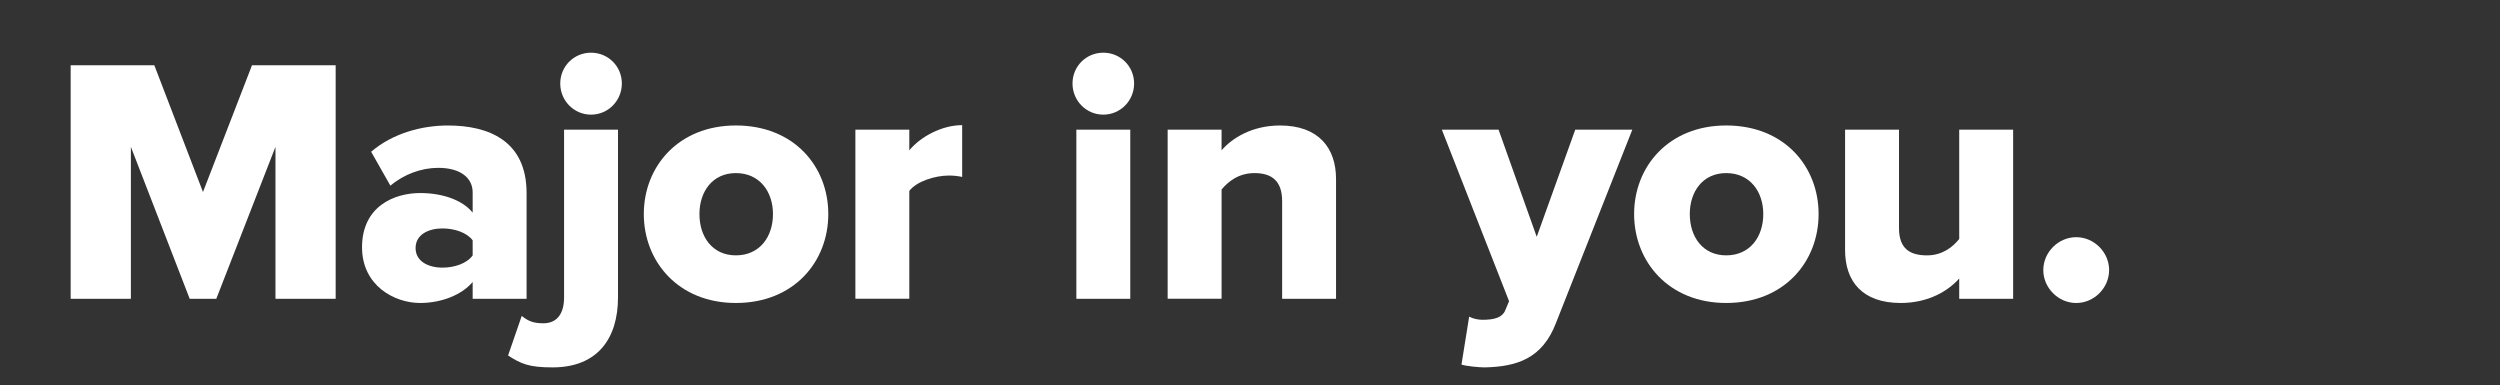
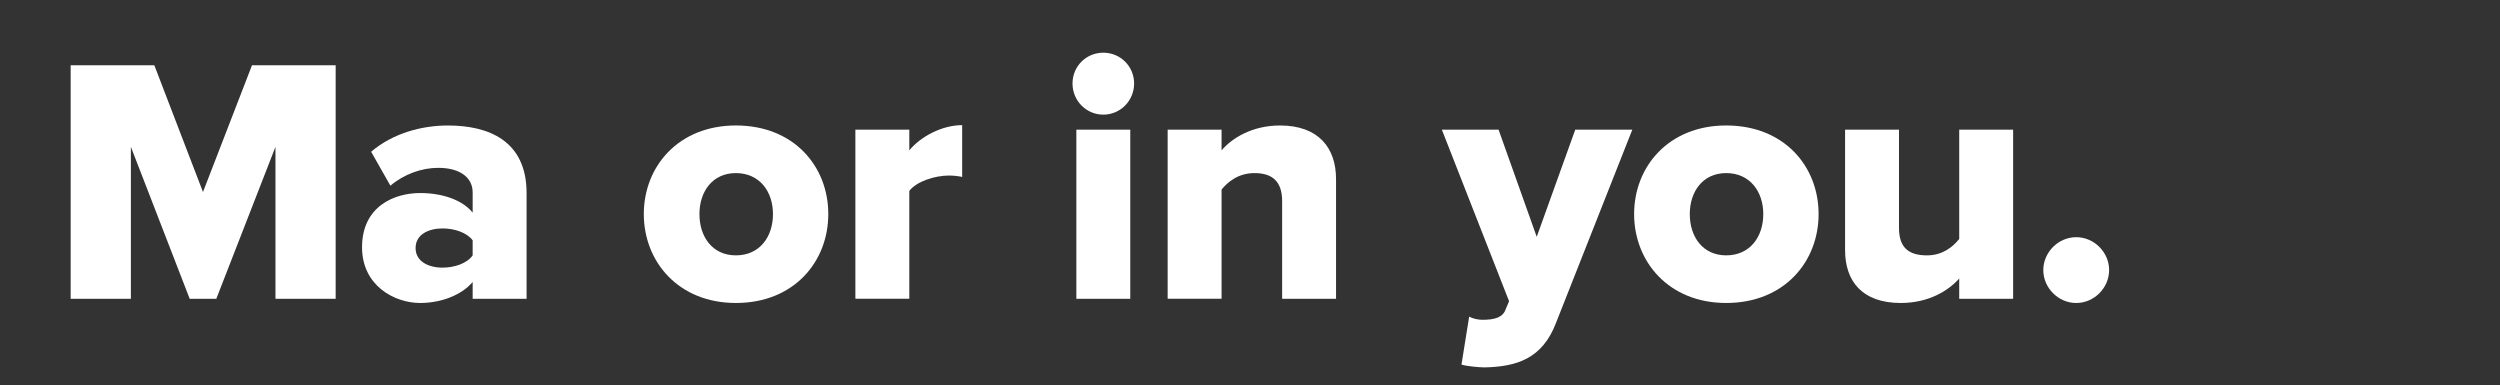
<svg xmlns="http://www.w3.org/2000/svg" version="1.1" id="Layer_3" x="0px" y="0px" width="142.857px" height="22px" viewBox="0 0 142.857 22" style="enable-background:new 0 0 142.857 22;" xml:space="preserve">
  <rect x="0" y="0" width="142.857" height="22" fill="#333333" stroke="none" />
  <style type="text/css">
	.st0{fill:#FFFFFF;}
</style>
  <g>
    <path class="st0" d="M15.741,17.073V8.392l-3.381,8.682h-1.52l-3.361-8.682v8.682H4.038V3.73   h4.781l2.78,7.242l2.801-7.242h4.781v13.343H15.741z" />
    <path class="st0" d="M27.009,17.073v-0.96c-0.6,0.72-1.76,1.2-3,1.2   c-1.48,0-3.321-1-3.321-3.181c0-2.341,1.84-3.101,3.321-3.101   c1.28,0,2.42,0.399,3,1.12v-1.16c0-0.84-0.72-1.4-1.96-1.4   c-0.96,0-1.96,0.36-2.74,1.02l-1.101-1.94c1.24-1.06,2.901-1.5,4.381-1.5   c2.32,0,4.501,0.86,4.501,3.861v6.041H27.009z M27.009,14.593v-0.86   c-0.32-0.44-1.04-0.68-1.72-0.68c-0.82,0-1.541,0.359-1.541,1.12   c0,0.76,0.72,1.12,1.541,1.12C25.969,15.293,26.689,15.053,27.009,14.593z" />
-     <path class="st0" d="M29.033,20.313l0.78-2.26c0.38,0.3,0.66,0.42,1.24,0.42   c0.72,0,1.18-0.48,1.18-1.48V7.411h3.081v9.582c0,2.341-1.16,4.001-3.741,4.001   C30.233,20.994,29.773,20.794,29.033,20.313z M32.014,4.771c0-0.98,0.78-1.76,1.76-1.76   c0.98,0,1.76,0.78,1.76,1.76c0,0.98-0.78,1.78-1.76,1.78   C32.794,6.551,32.014,5.751,32.014,4.771z" />
    <path class="st0" d="M36.789,12.232c0-2.721,1.98-5.062,5.261-5.062   c3.321,0,5.281,2.341,5.281,5.062s-1.96,5.081-5.281,5.081   C38.769,17.313,36.789,14.953,36.789,12.232z M44.17,12.232c0-1.28-0.76-2.341-2.121-2.341   c-1.34,0-2.081,1.061-2.081,2.341c0,1.3,0.74,2.36,2.081,2.36   C43.41,14.593,44.17,13.532,44.17,12.232z" />
    <path class="st0" d="M48.879,17.073V7.411h3.081v1.18c0.64-0.78,1.861-1.44,3.021-1.44   v2.96c-0.18-0.04-0.44-0.08-0.76-0.08c-0.8,0-1.86,0.34-2.261,0.88v6.161   H48.879z" />
-     <path class="st0" d="M61.286,4.771c0-0.98,0.78-1.76,1.76-1.76   c0.98,0,1.76,0.78,1.76,1.76c0,0.98-0.78,1.78-1.76,1.78   C62.066,6.551,61.286,5.751,61.286,4.771z M61.506,17.073V7.411h3.081v9.662H61.506z" />
+     <path class="st0" d="M61.286,4.771c0-0.98,0.78-1.76,1.76-1.76   c0.98,0,1.76,0.78,1.76,1.76c0,0.98-0.78,1.78-1.76,1.78   C62.066,6.551,61.286,5.751,61.286,4.771M61.506,17.073V7.411h3.081v9.662H61.506z" />
    <path class="st0" d="M73.265,17.073v-5.581c0-1.18-0.62-1.601-1.581-1.601   c-0.92,0-1.52,0.5-1.88,0.94v6.241h-3.081V7.411h3.081v1.18   c0.581-0.68,1.721-1.42,3.341-1.42c2.2,0,3.2,1.28,3.2,3.061v6.841H73.265z" />
    <path class="st0" d="M83.952,18.094c0.22,0.12,0.521,0.18,0.76,0.18   c0.7,0,1.141-0.14,1.301-0.54l0.22-0.521l-3.841-9.802h3.241l2.18,6.121   l2.201-6.121h3.261l-4.361,11.042c-0.78,2.041-2.24,2.501-4.081,2.541   c-0.28,0-1-0.061-1.32-0.16L83.952,18.094z" />
    <path class="st0" d="M93.378,12.232c0-2.721,1.98-5.062,5.261-5.062   c3.32,0,5.281,2.341,5.281,5.062s-1.961,5.081-5.281,5.081   C95.358,17.313,93.378,14.953,93.378,12.232z M100.759,12.232c0-1.28-0.76-2.341-2.12-2.341   c-1.34,0-2.08,1.061-2.08,2.341c0,1.3,0.74,2.36,2.08,2.36   C99.999,14.593,100.759,13.532,100.759,12.232z" />
    <path class="st0" d="M111.955,17.073v-1.16c-0.6,0.68-1.721,1.4-3.341,1.4   c-2.2,0-3.181-1.24-3.181-3.021V7.411h3.081v5.621c0,1.16,0.6,1.561,1.6,1.561   c0.881,0,1.48-0.48,1.841-0.94V7.411h3.081v9.662H111.955z" />
    <path class="st0" d="M116.76,15.433c0-1.02,0.86-1.88,1.881-1.88s1.88,0.86,1.88,1.88   c0,1.021-0.859,1.881-1.88,1.881S116.76,16.453,116.76,15.433z" />
  </g>
</svg>